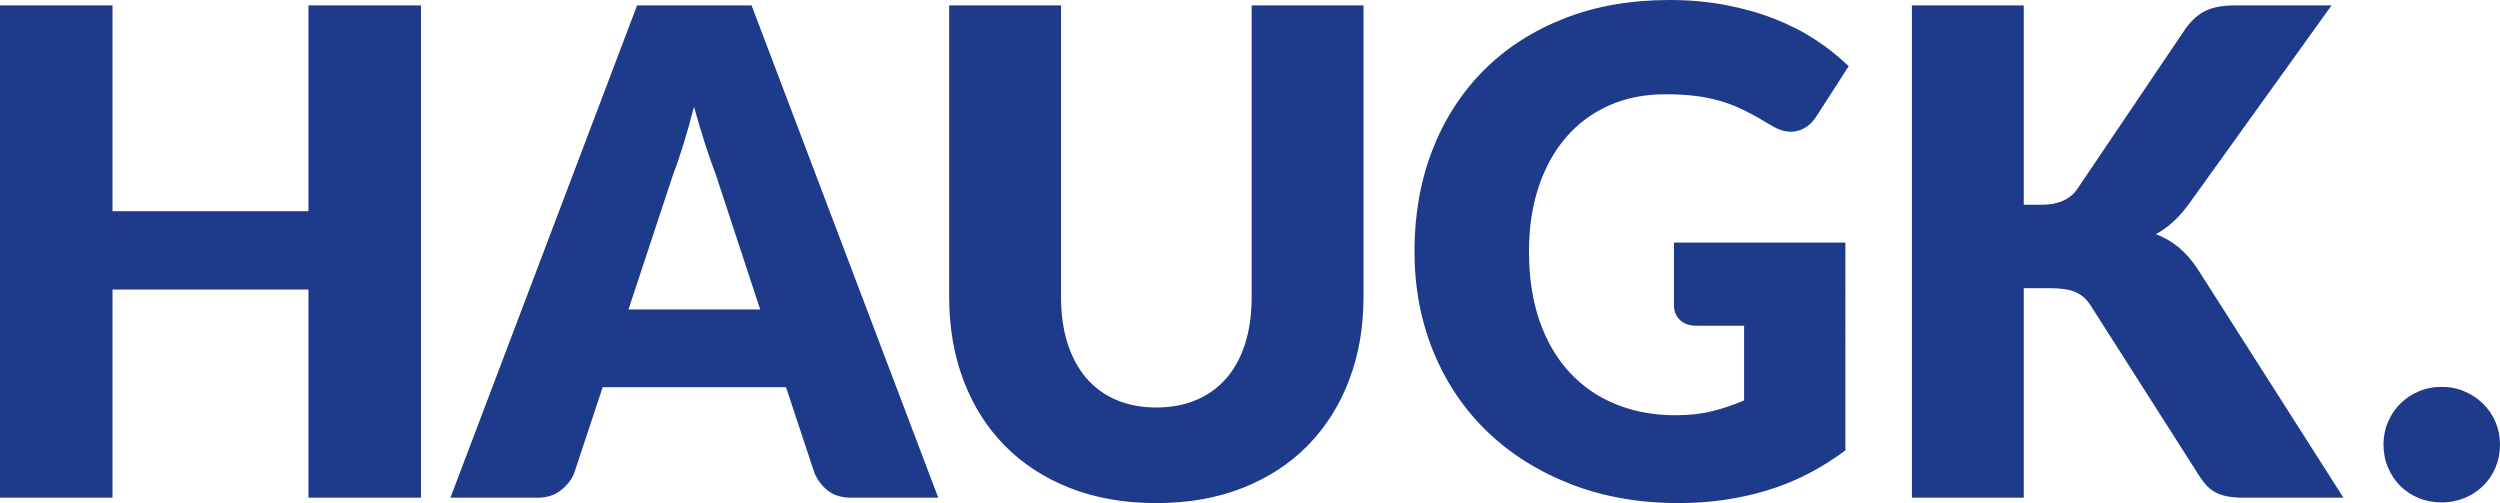
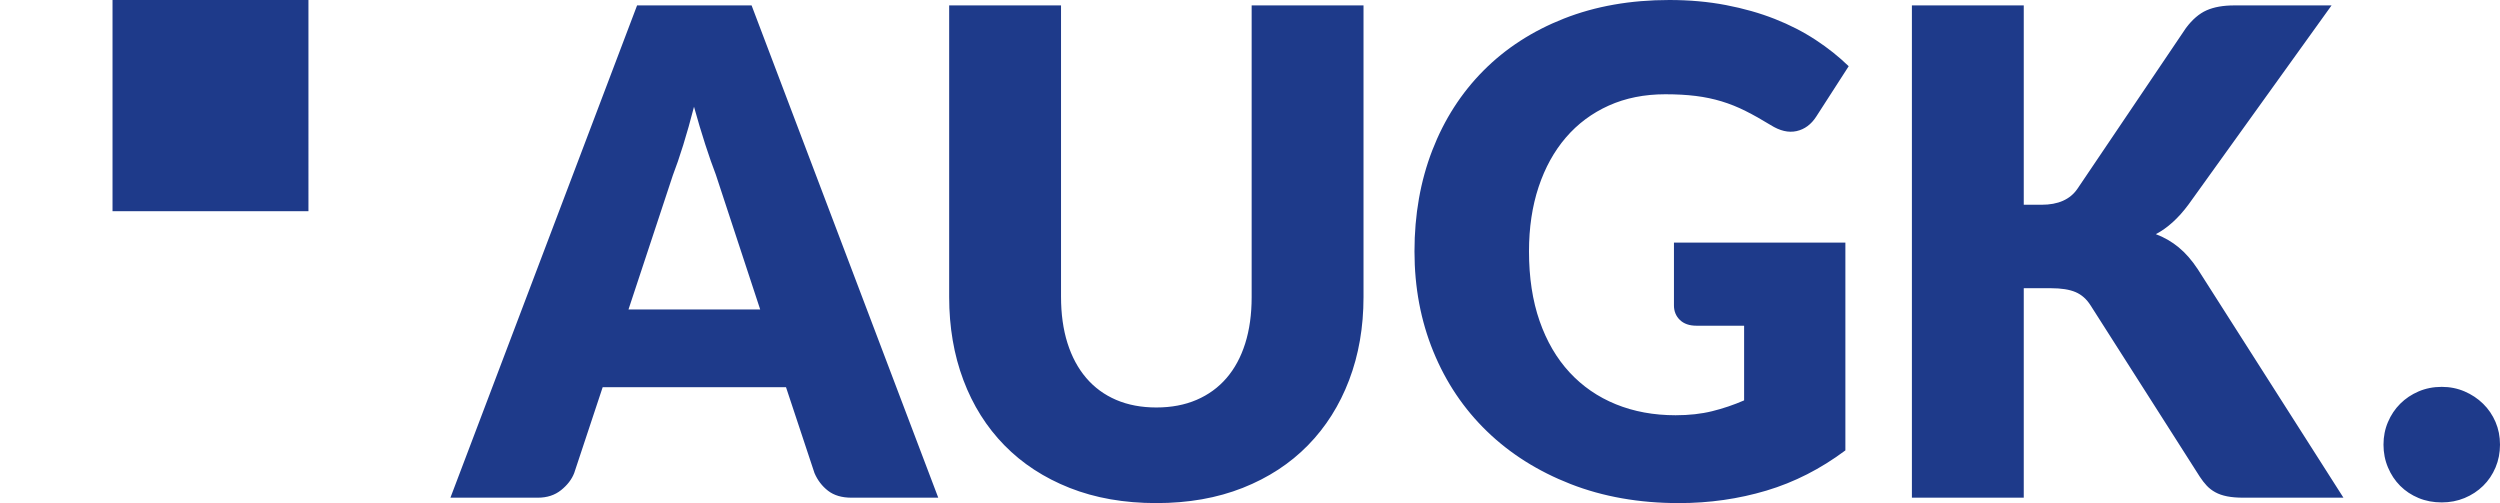
<svg xmlns="http://www.w3.org/2000/svg" viewBox="0 0 891.382 179.38">
-   <path fill="#1e3a8a" d="M109.978,75.294H40.121V1.928H0v175.525h40.121v-74.21h69.857v74.21h40.12V1.928h-40.12V75.294z   M227.153,1.928L160.6,177.453h31.152c3.304,0,6.077-0.903,8.32-2.711c2.242-1.807,3.795-3.835,4.661-6.084l10.148-30.599h65.372  l10.149,30.599c1.101,2.57,2.714,4.679,4.838,6.325c2.124,1.646,4.916,2.47,8.378,2.47h30.916L267.981,1.928H227.153z   M224.085,110.351l15.812-47.827c1.18-3.052,2.419-6.666,3.717-10.842c1.298-4.176,2.576-8.714,3.835-13.613  c1.337,4.819,2.675,9.296,4.012,13.432c1.337,4.136,2.596,7.73,3.776,10.782l15.812,48.068H224.085z M446.281,105.893  c0,6.185-0.767,11.706-2.301,16.564c-1.534,4.859-3.756,8.976-6.667,12.349s-6.47,5.964-10.679,7.771  c-4.209,1.808-8.988,2.71-14.337,2.71c-5.35,0-10.129-0.902-14.337-2.71c-4.209-1.807-7.769-4.418-10.679-7.831  c-2.911-3.413-5.133-7.549-6.668-12.407c-1.534-4.859-2.301-10.382-2.301-16.565V1.928h-39.884v103.965  c0,10.762,1.691,20.641,5.074,29.636c3.383,8.995,8.26,16.745,14.632,23.251c6.372,6.505,14.121,11.565,23.246,15.179  c9.126,3.614,19.431,5.422,30.917,5.422c11.407,0,21.673-1.808,30.798-5.422c9.126-3.613,16.874-8.674,23.246-15.179  c6.371-6.506,11.27-14.256,14.691-23.251s5.133-18.874,5.133-29.636V1.928h-39.885V105.893z M558.323,49.032  c4.209-4.9,9.303-8.694,15.282-11.385c5.978-2.69,12.704-4.036,20.178-4.036c4.012,0,7.631,0.201,10.856,0.603  c3.225,0.401,6.293,1.044,9.204,1.927c2.91,0.884,5.762,2.028,8.555,3.434c2.793,1.405,5.763,3.072,8.909,4.999  c3.304,2.088,6.392,2.811,9.263,2.169c2.872-0.643,5.212-2.37,7.021-5.181l11.564-17.95c-3.462-3.373-7.395-6.505-11.801-9.396  c-4.405-2.892-9.263-5.381-14.573-7.469c-5.31-2.089-11.112-3.735-17.405-4.94C609.083,0.603,602.358,0,595.199,0  c-13.846,0-26.373,2.209-37.584,6.626c-11.21,4.417-20.768,10.601-28.674,18.552c-7.906,7.952-13.983,17.408-18.231,28.371  s-6.372,22.99-6.372,36.082c0,12.85,2.242,24.757,6.727,35.719c4.484,10.963,10.855,20.439,19.116,28.431  c8.26,7.991,18.191,14.256,29.795,18.794c11.604,4.537,24.485,6.807,38.646,6.807c10.856,0,21.26-1.486,31.211-4.457  c9.952-2.973,19.333-7.75,28.145-14.337V86.498h-61.125v22.407c0,2.088,0.708,3.815,2.124,5.18c1.416,1.366,3.383,2.049,5.899,2.049  h16.992v26.624c-3.697,1.606-7.493,2.892-11.387,3.854c-3.895,0.964-8.24,1.446-13.039,1.446c-7.788,0-14.888-1.306-21.299-3.915  c-6.412-2.611-11.919-6.405-16.521-11.385c-4.602-4.979-8.161-11.083-10.679-18.312c-2.517-7.228-3.776-15.501-3.776-24.816  c0-8.434,1.142-16.083,3.422-22.951C550.87,59.814,554.115,53.931,558.323,49.032z M776.803,88.184  c-2.44-2.008-5.15-3.574-8.141-4.698c4.17-2.168,8.061-5.702,11.681-10.601l50.979-70.957h-34.7c-3.93,0-7.21,0.582-9.85,1.747  c-2.63,1.164-5.09,3.272-7.37,6.324l-38.709,57.344c-2.596,3.775-6.844,5.662-12.744,5.662h-6.372V1.928h-39.884v175.525h39.884  v-74.691h9.676c3.698,0,6.629,0.462,8.791,1.386c2.164,0.923,3.953,2.509,5.369,4.758l38.939,61.079  c0.79,1.204,1.609,2.268,2.479,3.192c0.87,0.924,1.891,1.707,3.07,2.349c1.18,0.643,2.57,1.125,4.19,1.446  c1.609,0.32,3.56,0.481,5.84,0.481h35.63l-51.92-81.438C781.523,92.802,779.243,90.192,776.803,88.184z M889.792,150.467  c-1.069-2.489-2.539-4.658-4.43-6.506c-1.89-1.847-4.09-3.313-6.609-4.396c-2.511-1.084-5.23-1.627-8.141-1.627  c-2.99,0-5.74,0.543-8.26,1.627c-2.521,1.084-4.7,2.55-6.55,4.396c-1.851,1.848-3.3,4.017-4.36,6.506  c-1.07,2.489-1.6,5.181-1.6,8.071c0,2.892,0.529,5.603,1.6,8.133c1.061,2.528,2.51,4.718,4.36,6.564  c1.85,1.847,4.029,3.293,6.55,4.337c2.52,1.044,5.27,1.566,8.26,1.566c2.91,0,5.63-0.522,8.141-1.566  c2.52-1.044,4.72-2.49,6.609-4.337c1.891-1.847,3.36-4.036,4.43-6.564c1.061-2.53,1.59-5.241,1.59-8.133  C891.382,155.648,890.853,152.957,889.792,150.467z" />
+   <path fill="#1e3a8a" d="M109.978,75.294H40.121V1.928H0h40.121v-74.21h69.857v74.21h40.12V1.928h-40.12V75.294z   M227.153,1.928L160.6,177.453h31.152c3.304,0,6.077-0.903,8.32-2.711c2.242-1.807,3.795-3.835,4.661-6.084l10.148-30.599h65.372  l10.149,30.599c1.101,2.57,2.714,4.679,4.838,6.325c2.124,1.646,4.916,2.47,8.378,2.47h30.916L267.981,1.928H227.153z   M224.085,110.351l15.812-47.827c1.18-3.052,2.419-6.666,3.717-10.842c1.298-4.176,2.576-8.714,3.835-13.613  c1.337,4.819,2.675,9.296,4.012,13.432c1.337,4.136,2.596,7.73,3.776,10.782l15.812,48.068H224.085z M446.281,105.893  c0,6.185-0.767,11.706-2.301,16.564c-1.534,4.859-3.756,8.976-6.667,12.349s-6.47,5.964-10.679,7.771  c-4.209,1.808-8.988,2.71-14.337,2.71c-5.35,0-10.129-0.902-14.337-2.71c-4.209-1.807-7.769-4.418-10.679-7.831  c-2.911-3.413-5.133-7.549-6.668-12.407c-1.534-4.859-2.301-10.382-2.301-16.565V1.928h-39.884v103.965  c0,10.762,1.691,20.641,5.074,29.636c3.383,8.995,8.26,16.745,14.632,23.251c6.372,6.505,14.121,11.565,23.246,15.179  c9.126,3.614,19.431,5.422,30.917,5.422c11.407,0,21.673-1.808,30.798-5.422c9.126-3.613,16.874-8.674,23.246-15.179  c6.371-6.506,11.27-14.256,14.691-23.251s5.133-18.874,5.133-29.636V1.928h-39.885V105.893z M558.323,49.032  c4.209-4.9,9.303-8.694,15.282-11.385c5.978-2.69,12.704-4.036,20.178-4.036c4.012,0,7.631,0.201,10.856,0.603  c3.225,0.401,6.293,1.044,9.204,1.927c2.91,0.884,5.762,2.028,8.555,3.434c2.793,1.405,5.763,3.072,8.909,4.999  c3.304,2.088,6.392,2.811,9.263,2.169c2.872-0.643,5.212-2.37,7.021-5.181l11.564-17.95c-3.462-3.373-7.395-6.505-11.801-9.396  c-4.405-2.892-9.263-5.381-14.573-7.469c-5.31-2.089-11.112-3.735-17.405-4.94C609.083,0.603,602.358,0,595.199,0  c-13.846,0-26.373,2.209-37.584,6.626c-11.21,4.417-20.768,10.601-28.674,18.552c-7.906,7.952-13.983,17.408-18.231,28.371  s-6.372,22.99-6.372,36.082c0,12.85,2.242,24.757,6.727,35.719c4.484,10.963,10.855,20.439,19.116,28.431  c8.26,7.991,18.191,14.256,29.795,18.794c11.604,4.537,24.485,6.807,38.646,6.807c10.856,0,21.26-1.486,31.211-4.457  c9.952-2.973,19.333-7.75,28.145-14.337V86.498h-61.125v22.407c0,2.088,0.708,3.815,2.124,5.18c1.416,1.366,3.383,2.049,5.899,2.049  h16.992v26.624c-3.697,1.606-7.493,2.892-11.387,3.854c-3.895,0.964-8.24,1.446-13.039,1.446c-7.788,0-14.888-1.306-21.299-3.915  c-6.412-2.611-11.919-6.405-16.521-11.385c-4.602-4.979-8.161-11.083-10.679-18.312c-2.517-7.228-3.776-15.501-3.776-24.816  c0-8.434,1.142-16.083,3.422-22.951C550.87,59.814,554.115,53.931,558.323,49.032z M776.803,88.184  c-2.44-2.008-5.15-3.574-8.141-4.698c4.17-2.168,8.061-5.702,11.681-10.601l50.979-70.957h-34.7c-3.93,0-7.21,0.582-9.85,1.747  c-2.63,1.164-5.09,3.272-7.37,6.324l-38.709,57.344c-2.596,3.775-6.844,5.662-12.744,5.662h-6.372V1.928h-39.884v175.525h39.884  v-74.691h9.676c3.698,0,6.629,0.462,8.791,1.386c2.164,0.923,3.953,2.509,5.369,4.758l38.939,61.079  c0.79,1.204,1.609,2.268,2.479,3.192c0.87,0.924,1.891,1.707,3.07,2.349c1.18,0.643,2.57,1.125,4.19,1.446  c1.609,0.32,3.56,0.481,5.84,0.481h35.63l-51.92-81.438C781.523,92.802,779.243,90.192,776.803,88.184z M889.792,150.467  c-1.069-2.489-2.539-4.658-4.43-6.506c-1.89-1.847-4.09-3.313-6.609-4.396c-2.511-1.084-5.23-1.627-8.141-1.627  c-2.99,0-5.74,0.543-8.26,1.627c-2.521,1.084-4.7,2.55-6.55,4.396c-1.851,1.848-3.3,4.017-4.36,6.506  c-1.07,2.489-1.6,5.181-1.6,8.071c0,2.892,0.529,5.603,1.6,8.133c1.061,2.528,2.51,4.718,4.36,6.564  c1.85,1.847,4.029,3.293,6.55,4.337c2.52,1.044,5.27,1.566,8.26,1.566c2.91,0,5.63-0.522,8.141-1.566  c2.52-1.044,4.72-2.49,6.609-4.337c1.891-1.847,3.36-4.036,4.43-6.564c1.061-2.53,1.59-5.241,1.59-8.133  C891.382,155.648,890.853,152.957,889.792,150.467z" />
</svg>